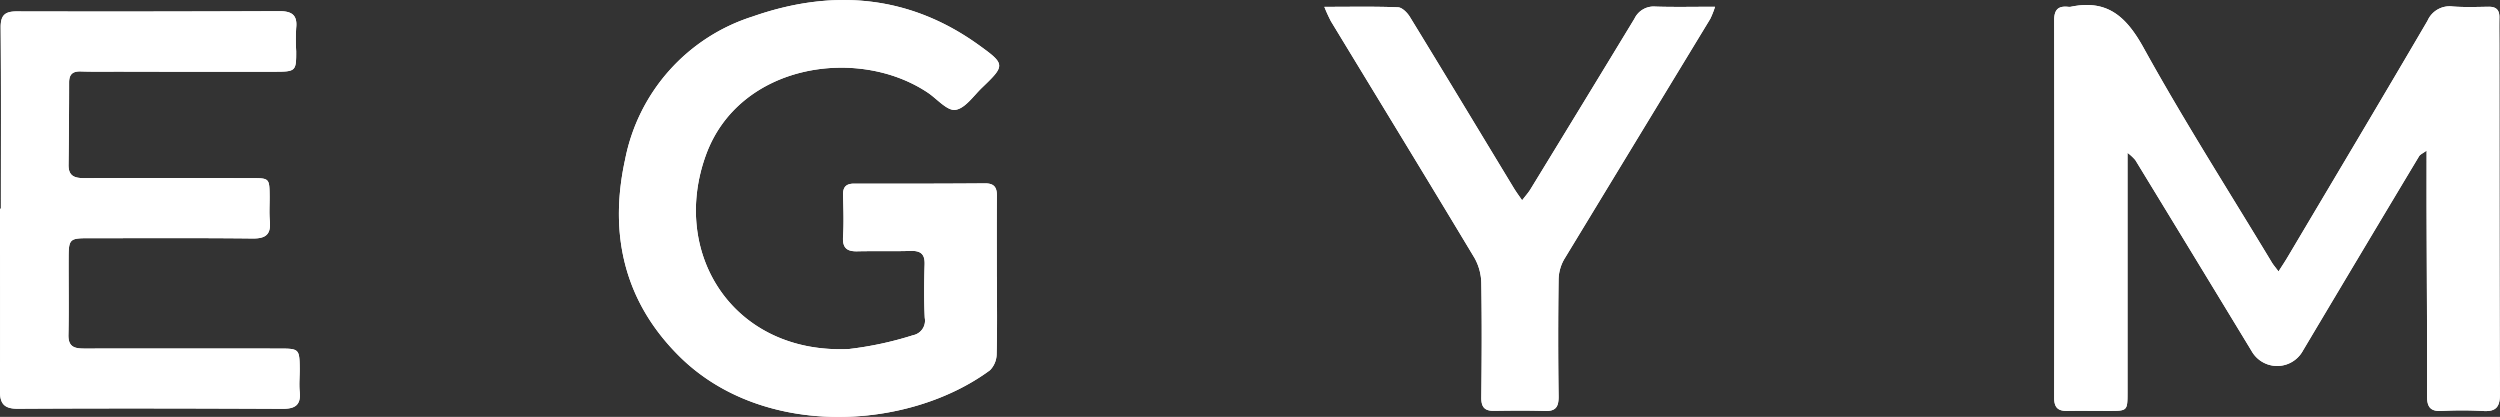
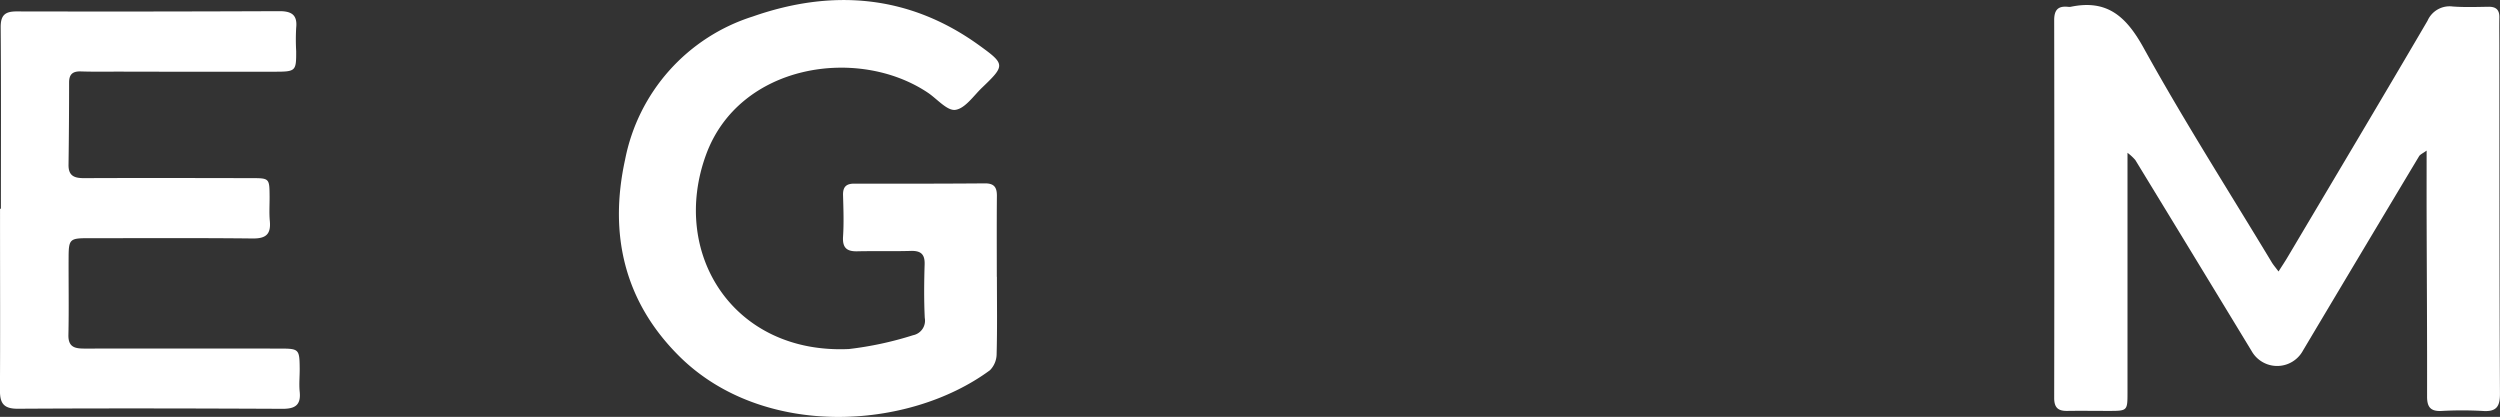
<svg xmlns="http://www.w3.org/2000/svg" width="204.609" height="34.119" viewBox="0 0 204.609 34.119">
  <rect x="0" y="0" width="204.609" height="34.119" fill="#333333" stroke="none" />
  <defs>
    <clipPath id="clip-path">
      <rect id="Rechteck_21" data-name="Rechteck 21" width="204.609" height="34.119" fill="#fff" />
    </clipPath>
  </defs>
  <g id="egym-logo" transform="translate(0 0)">
    <g id="Gruppe_15" data-name="Gruppe 15" transform="translate(0 0)" clip-path="url(#clip-path)">
      <path id="Pfad_52" data-name="Pfad 52" d="M390.833,22.716c.3-.472.539-.827.758-1.2,3.82-6.436,7.655-12.863,11.437-19.322a1.971,1.971,0,0,1,2.059-1.163c.972.072,1.953.037,2.929.022.613-.01.9.246.889.867-.014.749,0,1.5,0,2.248.009,9.517,0,19.034.049,28.55.005,1.083-.309,1.49-1.406,1.416a29.738,29.738,0,0,0-3.38,0c-.887.042-1.18-.313-1.178-1.181.01-4.908-.023-9.816-.037-14.723-.005-1.744,0-3.487,0-5.407-.305.225-.527.31-.622.47q-4.762,7.941-9.5,15.9a2.4,2.4,0,0,1-4.205.03q-4.749-7.819-9.515-15.627a4.064,4.064,0,0,0-.64-.591v1.568q0,9.048,0,18.1c0,1.428-.027,1.453-1.444,1.457-1.165,0-2.33-.017-3.494,0-.749.01-1.063-.275-1.062-1.068q.026-15.455,0-30.911c0-.84.315-1.176,1.128-1.095a.754.754,0,0,0,.225,0c3-.627,4.557.808,5.979,3.384,3.291,5.956,6.96,11.7,10.479,17.535.13.215.3.406.547.741" transform="translate(-204.349 -0.499)" fill="#fff" />
      <path id="Pfad_53" data-name="Pfad 53" d="M143.169,22.659c0,2.1.033,4.2-.023,6.292A1.91,1.91,0,0,1,142.6,30.3c-6.691,4.936-18.574,5.628-25.4-1.117-4.54-4.489-5.8-10.026-4.46-16.129a15.363,15.363,0,0,1,10.437-11.7c6.476-2.271,12.781-1.8,18.521,2.342,2.164,1.562,2.161,1.652.256,3.477-.7.671-1.388,1.707-2.187,1.818-.677.094-1.5-.908-2.27-1.418-5.723-3.816-15.417-2.344-18.135,5.092-2.956,8.088,2.238,16.341,11.7,15.9a28.02,28.02,0,0,0,5.241-1.129,1.215,1.215,0,0,0,.961-1.419c-.07-1.457-.056-2.922-.011-4.381.026-.847-.328-1.124-1.136-1.1-1.463.041-2.929,0-4.393.032-.863.017-1.207-.309-1.148-1.209.074-1.119.031-2.247,0-3.37-.021-.665.231-.96.913-.959,3.569.007,7.137.006,10.705-.021.751-.005.979.329.973,1.021-.019,2.21-.007,4.42-.006,6.63" transform="translate(-61.578 0)" fill="#fff" />
      <path id="Pfad_54" data-name="Pfad 54" d="M.074,18.194c0-4.943.021-9.887-.018-14.831-.008-.981.326-1.318,1.3-1.316q10.761.024,21.521-.021c.979,0,1.48.3,1.363,1.367a16.931,16.931,0,0,0,0,1.908c.007,1.622-.034,1.678-1.723,1.68q-6.367.009-12.733-.007c-1.052,0-2.1.019-3.155-.016-.661-.022-.973.216-.974.9q0,3.37-.046,6.74c-.014.931.5,1.1,1.3,1.093,4.545-.018,9.09-.009,13.635,0,1.507,0,1.508.006,1.521,1.485.006.674-.045,1.353.019,2.022.1,1.067-.3,1.444-1.4,1.432-4.507-.049-9.014-.022-13.522-.023-1.428,0-1.539.1-1.546,1.518-.011,2.134.031,4.268-.016,6.4-.023,1.058.6,1.117,1.382,1.116q7.944-.013,15.888,0c1.6,0,1.642.034,1.659,1.621.006.637-.064,1.28,0,1.909.116,1.114-.4,1.409-1.436,1.4-7.212-.033-14.424-.049-21.635-.006-1.2.007-1.468-.49-1.462-1.534.025-4.382.009-8.764.007-13.147V18.194H.074" transform="translate(0 -1.112)" fill="#fff" />
-       <path id="Pfad_55" data-name="Pfad 55" d="M240.129,1.218c2.215,0,4.126-.039,6.032.037.337.013.758.44.967.781,2.852,4.657,5.672,9.333,8.5,14,.187.308.4.6.689,1.014.289-.379.509-.62.676-.892q4.274-6.983,8.523-13.981a1.742,1.742,0,0,1,1.718-.98c1.559.05,3.121.014,4.871.014a7.4,7.4,0,0,1-.389.984q-5.975,9.832-11.947,19.665a3.46,3.46,0,0,0-.468,1.666q-.065,4.774,0,9.548c.012.85-.2,1.249-1.119,1.218-1.388-.047-2.779-.03-4.168-.011-.769.01-1.045-.309-1.036-1.086.036-3.108.052-6.216,0-9.324a4.38,4.38,0,0,0-.552-2.094c-3.89-6.475-7.833-12.92-11.754-19.377a13,13,0,0,1-.542-1.185" transform="translate(-131.741 -0.657)" fill="#fff" />
    </g>
    <g id="Gruppe_24" data-name="Gruppe 24" transform="translate(0 0)" clip-path="url(#clip-path)">
-       <path id="Pfad_79" data-name="Pfad 79" d="M390.833,22.716c.3-.472.539-.827.758-1.2,3.82-6.436,7.655-12.863,11.437-19.322a1.971,1.971,0,0,1,2.059-1.163c.972.072,1.953.037,2.929.022.613-.01.9.246.889.867-.014.749,0,1.5,0,2.248.009,9.517,0,19.034.049,28.55.005,1.083-.309,1.49-1.406,1.416a29.738,29.738,0,0,0-3.38,0c-.887.042-1.18-.313-1.178-1.181.01-4.908-.023-9.816-.037-14.723-.005-1.744,0-3.487,0-5.407-.305.225-.527.31-.622.47q-4.762,7.941-9.5,15.9a2.4,2.4,0,0,1-4.205.03q-4.749-7.819-9.515-15.627a4.064,4.064,0,0,0-.64-.591v1.568q0,9.048,0,18.1c0,1.428-.027,1.453-1.444,1.457-1.165,0-2.33-.017-3.494,0-.749.01-1.063-.275-1.062-1.068q.026-15.455,0-30.911c0-.84.315-1.176,1.128-1.095a.754.754,0,0,0,.225,0c3-.627,4.557.808,5.979,3.384,3.291,5.956,6.96,11.7,10.479,17.535.13.215.3.406.547.741" transform="translate(-204.349 -0.499)" fill="#fff" />
-       <path id="Pfad_80" data-name="Pfad 80" d="M143.169,22.659c0,2.1.033,4.2-.023,6.292A1.91,1.91,0,0,1,142.6,30.3c-6.691,4.936-18.574,5.628-25.4-1.117-4.54-4.489-5.8-10.026-4.46-16.129a15.363,15.363,0,0,1,10.437-11.7c6.476-2.271,12.781-1.8,18.521,2.342,2.164,1.562,2.161,1.652.256,3.477-.7.671-1.388,1.707-2.187,1.818-.677.094-1.5-.908-2.27-1.418-5.723-3.816-15.417-2.344-18.135,5.092-2.956,8.088,2.238,16.341,11.7,15.9a28.02,28.02,0,0,0,5.241-1.129,1.215,1.215,0,0,0,.961-1.419c-.07-1.457-.056-2.922-.011-4.381.026-.847-.328-1.124-1.136-1.1-1.463.041-2.929,0-4.393.032-.863.017-1.207-.309-1.148-1.209.074-1.119.031-2.247,0-3.37-.021-.665.231-.96.913-.959,3.569.007,7.137.006,10.705-.021.751-.005.979.329.973,1.021-.019,2.21-.007,4.42-.006,6.63" transform="translate(-61.578 0)" fill="#fff" />
-       <path id="Pfad_81" data-name="Pfad 81" d="M.074,18.194c0-4.943.021-9.887-.018-14.831-.008-.981.326-1.318,1.3-1.316q10.761.024,21.521-.021c.979,0,1.48.3,1.363,1.367a16.931,16.931,0,0,0,0,1.908c.007,1.622-.034,1.678-1.723,1.68q-6.367.009-12.733-.007c-1.052,0-2.1.019-3.155-.016-.661-.022-.973.216-.974.9q0,3.37-.046,6.74c-.014.931.5,1.1,1.3,1.093,4.545-.018,9.09-.009,13.635,0,1.507,0,1.508.006,1.521,1.485.006.674-.045,1.353.019,2.022.1,1.067-.3,1.444-1.4,1.432-4.507-.049-9.014-.022-13.522-.023-1.428,0-1.539.1-1.546,1.518-.011,2.134.031,4.268-.016,6.4-.023,1.058.6,1.117,1.382,1.116q7.944-.013,15.888,0c1.6,0,1.642.034,1.659,1.621.006.637-.064,1.28,0,1.909.116,1.114-.4,1.409-1.436,1.4-7.212-.033-14.424-.049-21.635-.006-1.2.007-1.468-.49-1.462-1.534.025-4.382.009-8.764.007-13.147V18.194H.074" transform="translate(0 -1.112)" fill="#fff" />
-       <path id="Pfad_82" data-name="Pfad 82" d="M240.129,1.218c2.215,0,4.126-.039,6.032.037.337.013.758.44.967.781,2.852,4.657,5.672,9.333,8.5,14,.187.308.4.6.689,1.014.289-.379.509-.62.676-.892q4.274-6.983,8.523-13.981a1.742,1.742,0,0,1,1.718-.98c1.559.05,3.121.014,4.871.014a7.4,7.4,0,0,1-.389.984q-5.975,9.832-11.947,19.665a3.46,3.46,0,0,0-.468,1.666q-.065,4.774,0,9.548c.012.85-.2,1.249-1.119,1.218-1.388-.047-2.779-.03-4.168-.011-.769.01-1.045-.309-1.036-1.086.036-3.108.052-6.216,0-9.324a4.38,4.38,0,0,0-.552-2.094c-3.89-6.475-7.833-12.92-11.754-19.377a13,13,0,0,1-.542-1.185" transform="translate(-131.741 -0.657)" fill="#fff" />
-     </g>
+       </g>
  </g>
</svg>